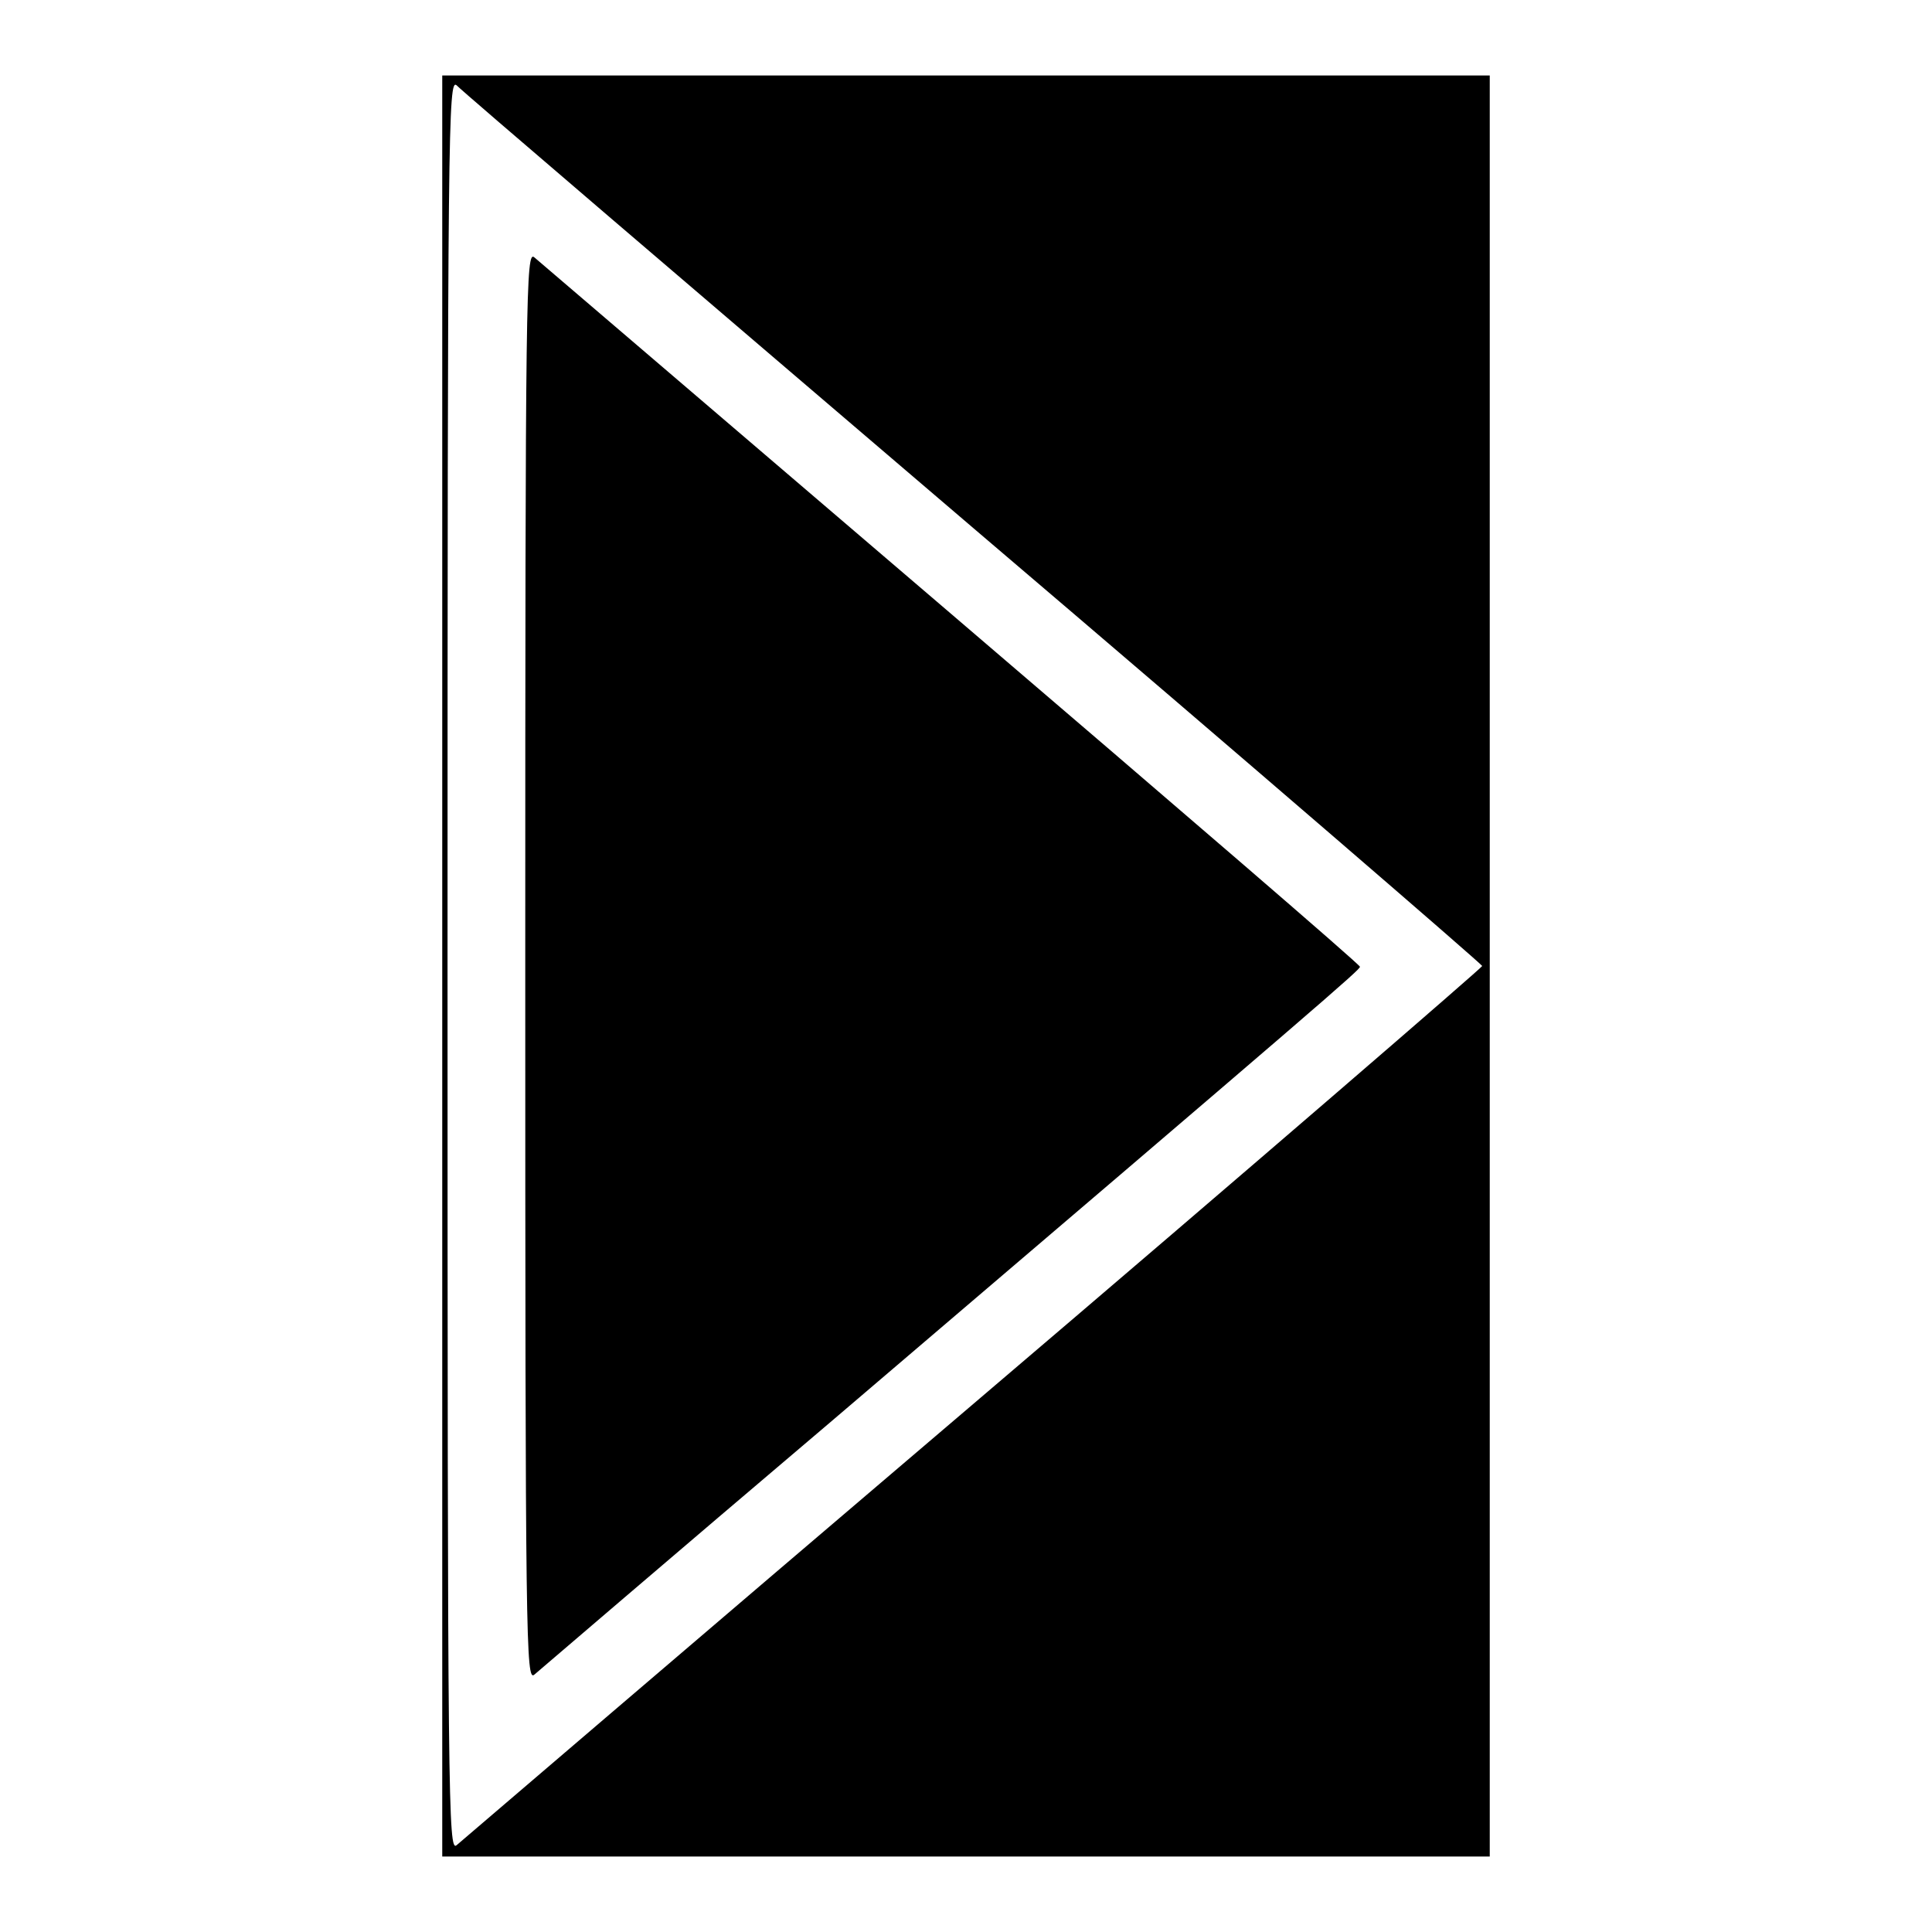
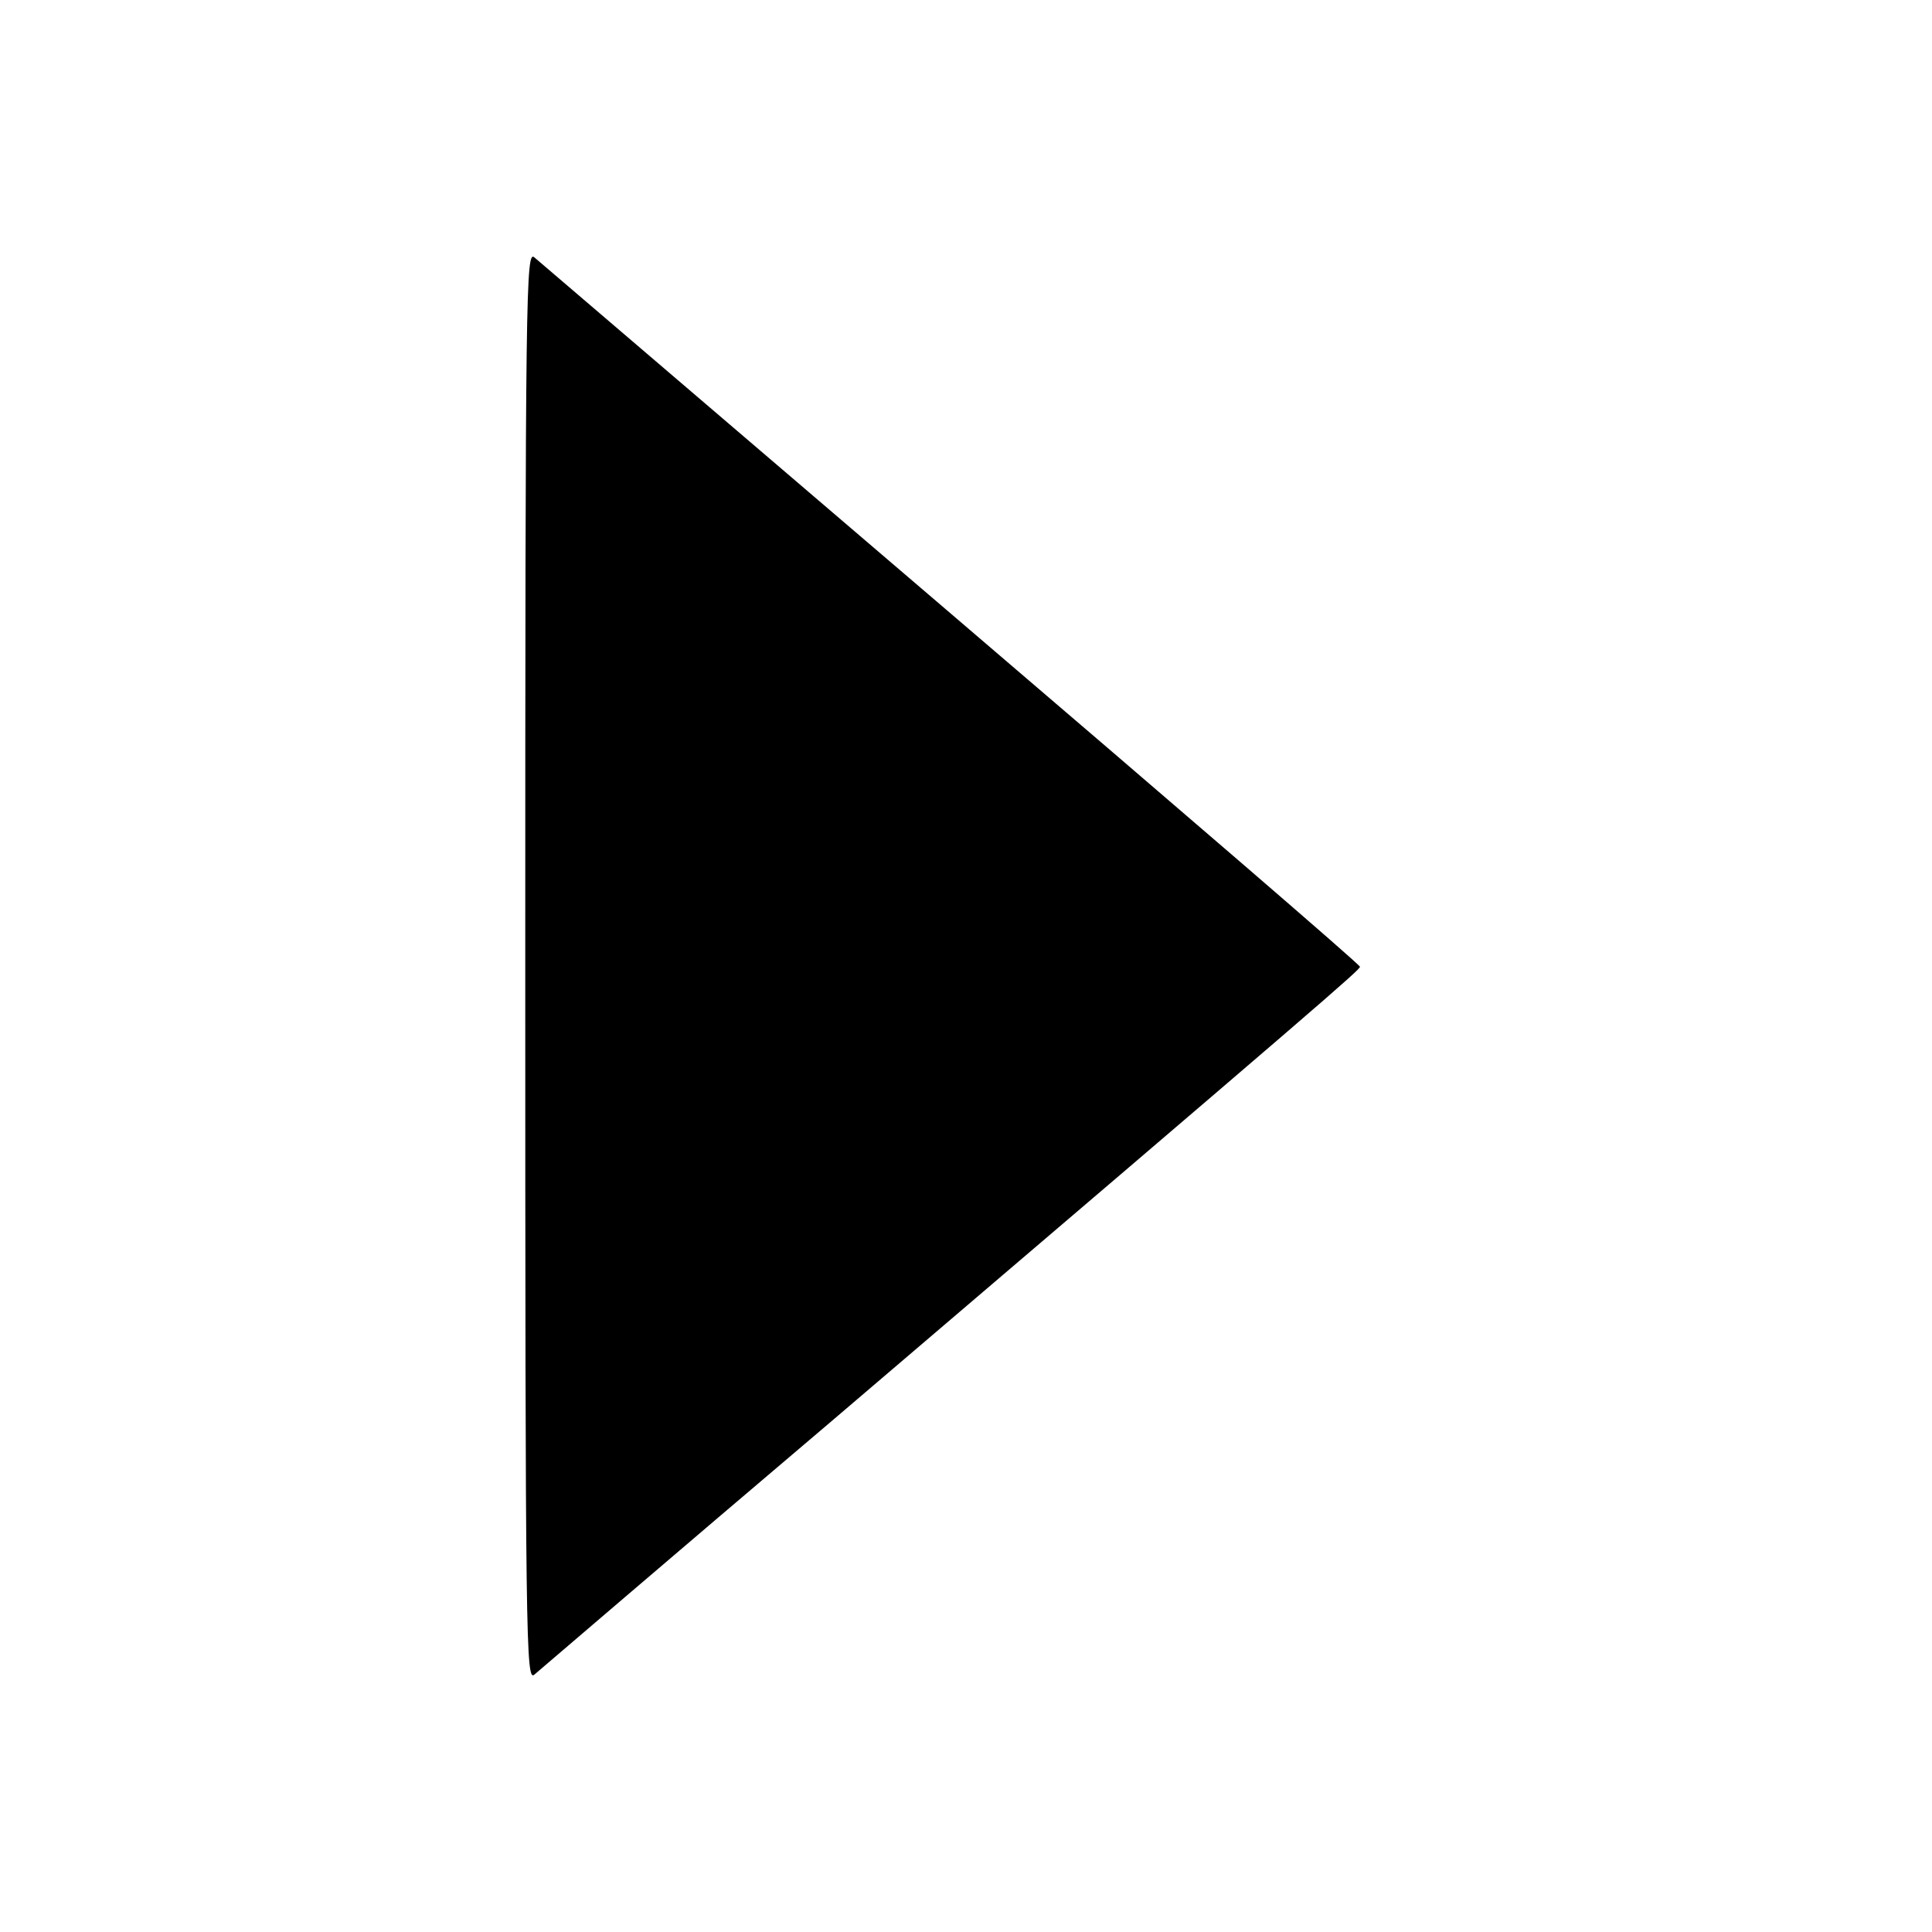
<svg xmlns="http://www.w3.org/2000/svg" version="1.1" x="0px" y="0px" viewBox="0 0 256 256" enable-background="new 0 0 256 256" xml:space="preserve">
  <g>
    <g>
      <g>
-         <path fill="#000000" d="M58.6,128v118H128h69.4V128V10H128H58.6V128z M129,70c37.1,31.6,67.4,57.8,67.4,58s-30.3,26.4-67.4,58c-37.1,31.6-67.9,58-68.5,58.5c-1.1,0.9-1.2-4.7-1.2-116.6c0-111.9,0.1-117.5,1.2-116.6C61,11.9,91.9,38.3,129,70z" />
        <path fill="#000000" d="M69.6,128c0,90.3,0.1,94.8,1.2,93.9c0.6-0.5,18.3-15.7,39.4-33.6c66-56.3,70-59.8,70-60.2c0-0.3-24.4-21.3-54.1-46.7C96.3,55.9,71.4,34.6,70.8,34.1C69.7,33.2,69.6,37.7,69.6,128z" />
      </g>
    </g>
  </g>
</svg>